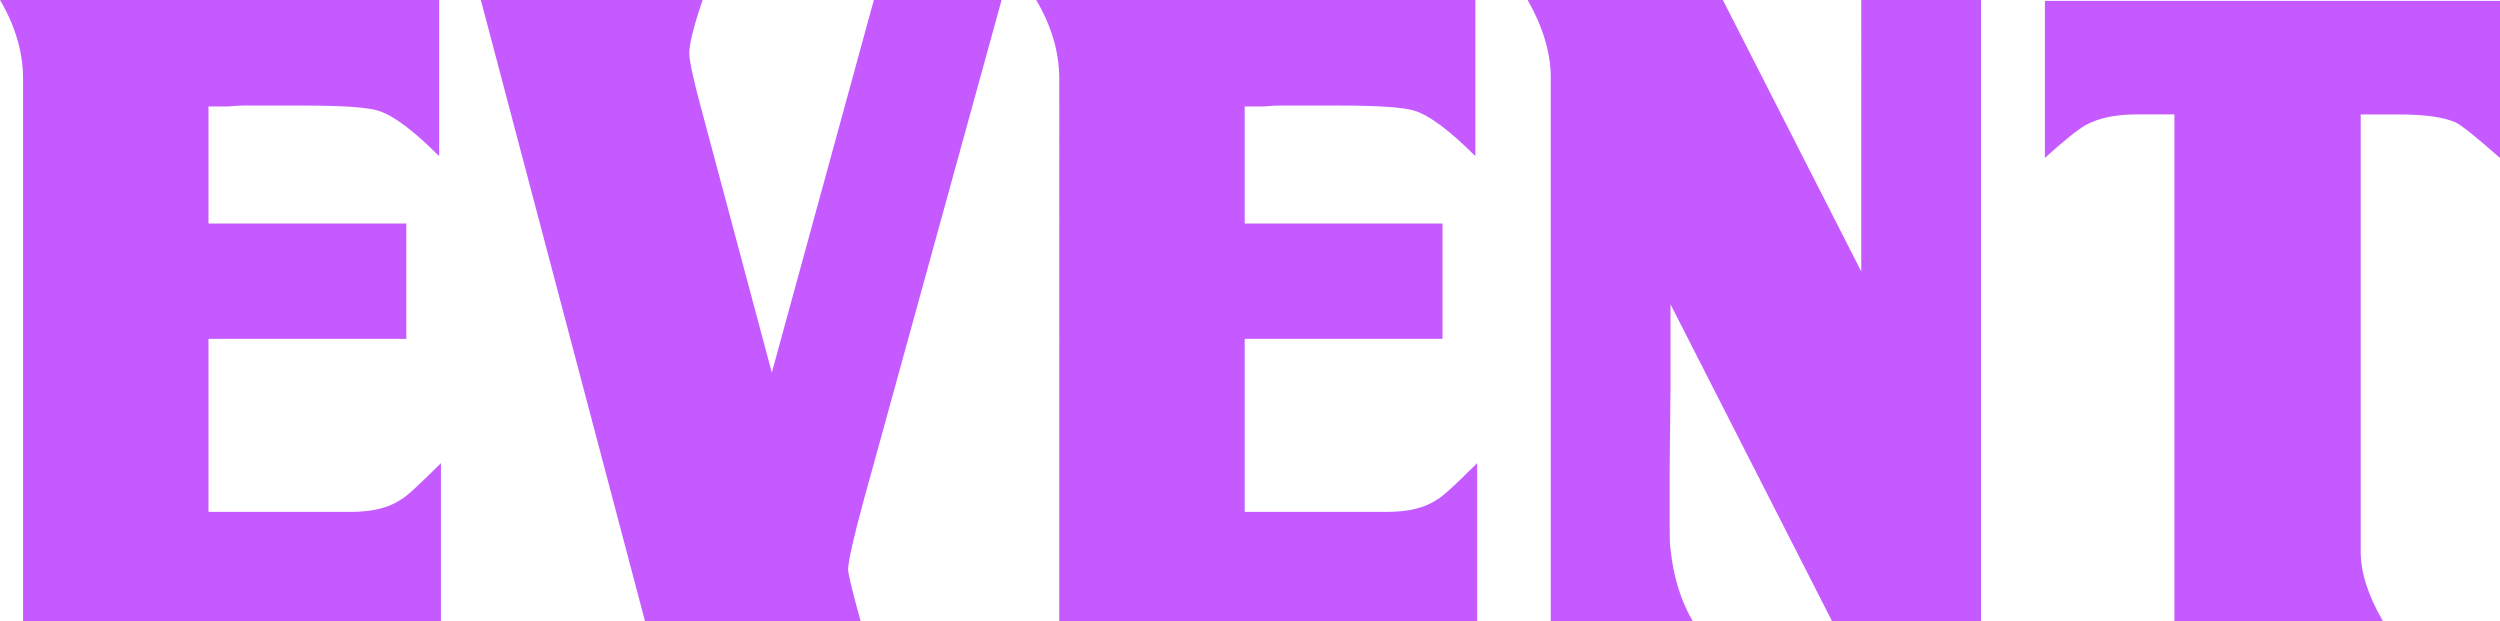
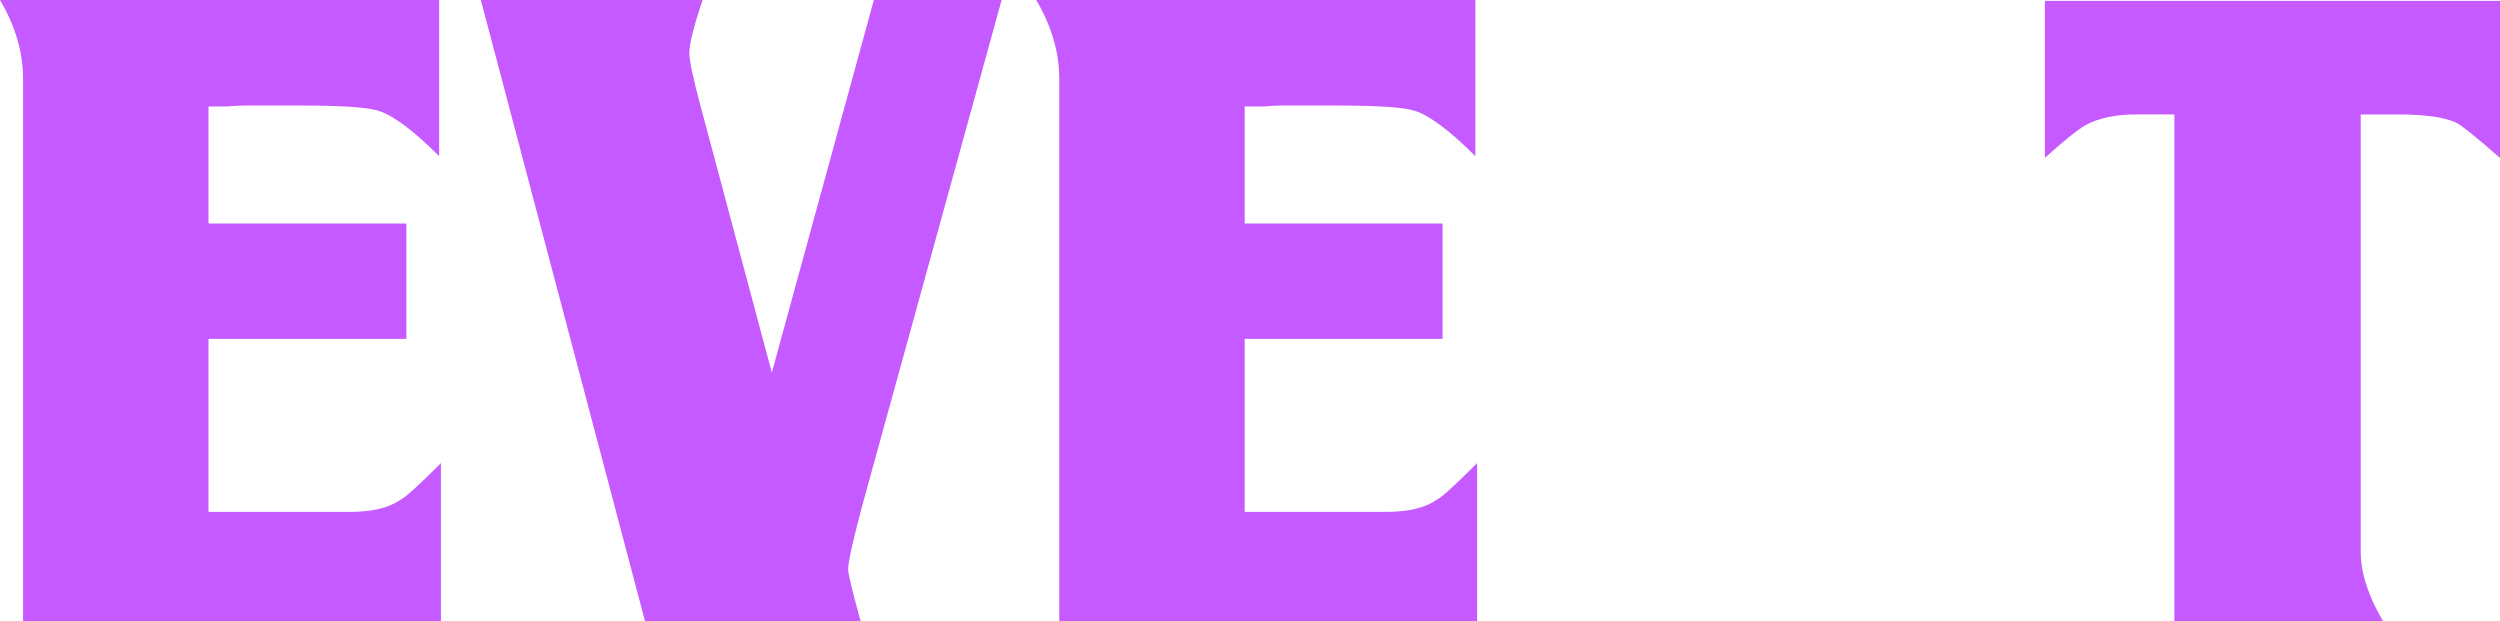
<svg xmlns="http://www.w3.org/2000/svg" id="_レイヤー_2" data-name="レイヤー 2" viewBox="0 0 163.441 40.6">
  <defs>
    <style>
      .cls-1 {
        fill: #c45aff;
      }
    </style>
  </defs>
  <g id="_文字要素_スクロール_" data-name="文字要素（スクロール）">
    <g>
      <path class="cls-1" d="m28.71,10.208c-1.663-1.662-2.978-2.648-3.944-2.958-.696-.232-2.358-.349-4.988-.349h-3.827c-.31,0-.658.021-1.044.059h-1.276v7.656h12.934v7.54h-12.934v11.31h9.28c1.43,0,2.531-.271,3.306-.811.154-.077.444-.31.87-.696.425-.386,1.005-.947,1.74-1.683v10.324H1.508V5.162C1.508,3.422,1.005,1.702,0,0h28.71v10.208Z" />
      <path class="cls-1" d="m45.065,3.479c0,.465.232,1.566.696,3.307l4.698,17.573L57.129,0h8.352l-9.048,32.828c-.658,2.436-.986,3.905-.986,4.408,0,.271.271,1.392.812,3.363h-14.094L31.435,0h14.5c-.58,1.702-.87,2.861-.87,3.479Z" />
      <path class="cls-1" d="m96.453,10.208c-1.663-1.662-2.978-2.648-3.944-2.958-.696-.232-2.358-.349-4.988-.349h-3.827c-.31,0-.658.021-1.044.059h-1.276v7.656h12.934v7.54h-12.934v11.31h9.28c1.43,0,2.531-.271,3.306-.811.154-.077.444-.31.87-.696.425-.386,1.005-.947,1.74-1.683v10.324h-27.318V5.162c0-1.74-.503-3.46-1.508-5.162h28.71v10.208Z" />
-       <path class="cls-1" d="m121.682,0h7.83v40.6h-9.744l-10.556-20.706v5.452l-.058,5.51v3.481c0,.851.019,1.373.058,1.565.193,1.818.676,3.385,1.45,4.698h-9.28V5.046c0-1.585-.503-3.267-1.508-5.046h12.76l9.048,17.748V0Z" />
      <path class="cls-1" d="m160.541,8.004c-.773-.348-2.029-.522-3.769-.522h-2.437v28.595c0,1.353.483,2.861,1.45,4.523h-13.63V7.481h-2.494c-1.353,0-2.456.232-3.306.696-.542.31-1.431,1.025-2.668,2.147V.058h29.754v10.267c-1.586-1.393-2.552-2.165-2.9-2.32Z" />
    </g>
  </g>
</svg>